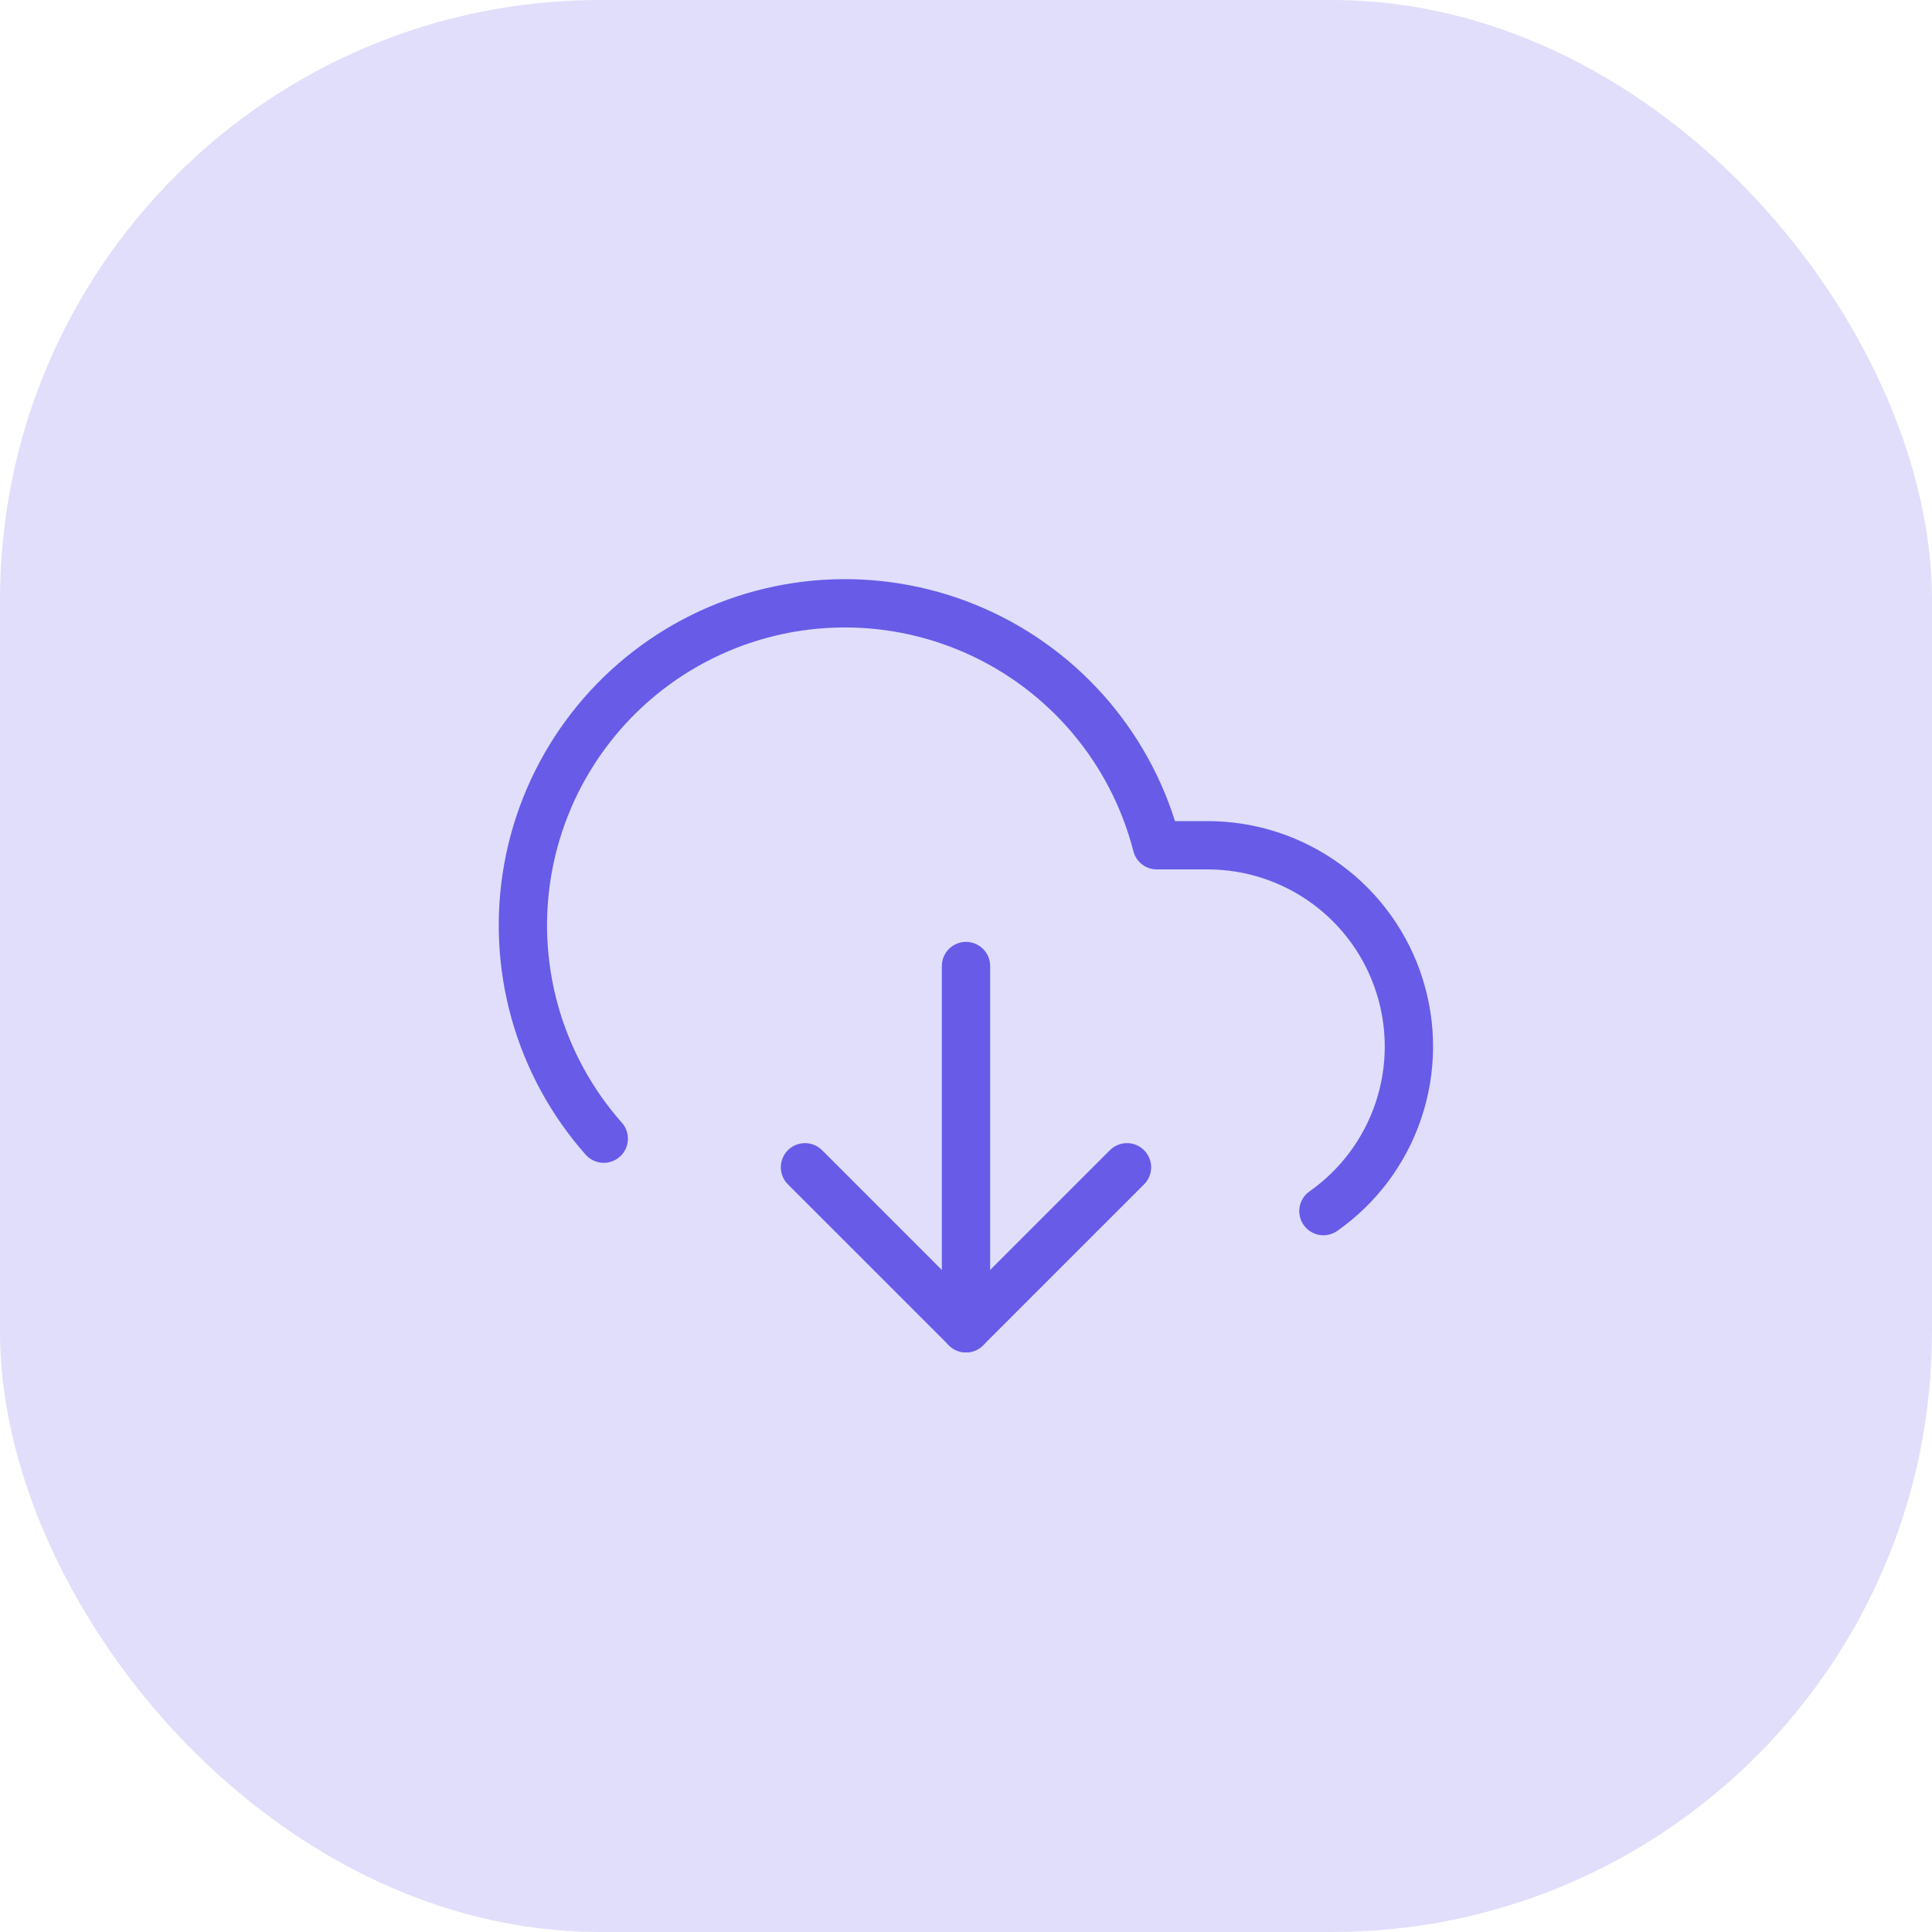
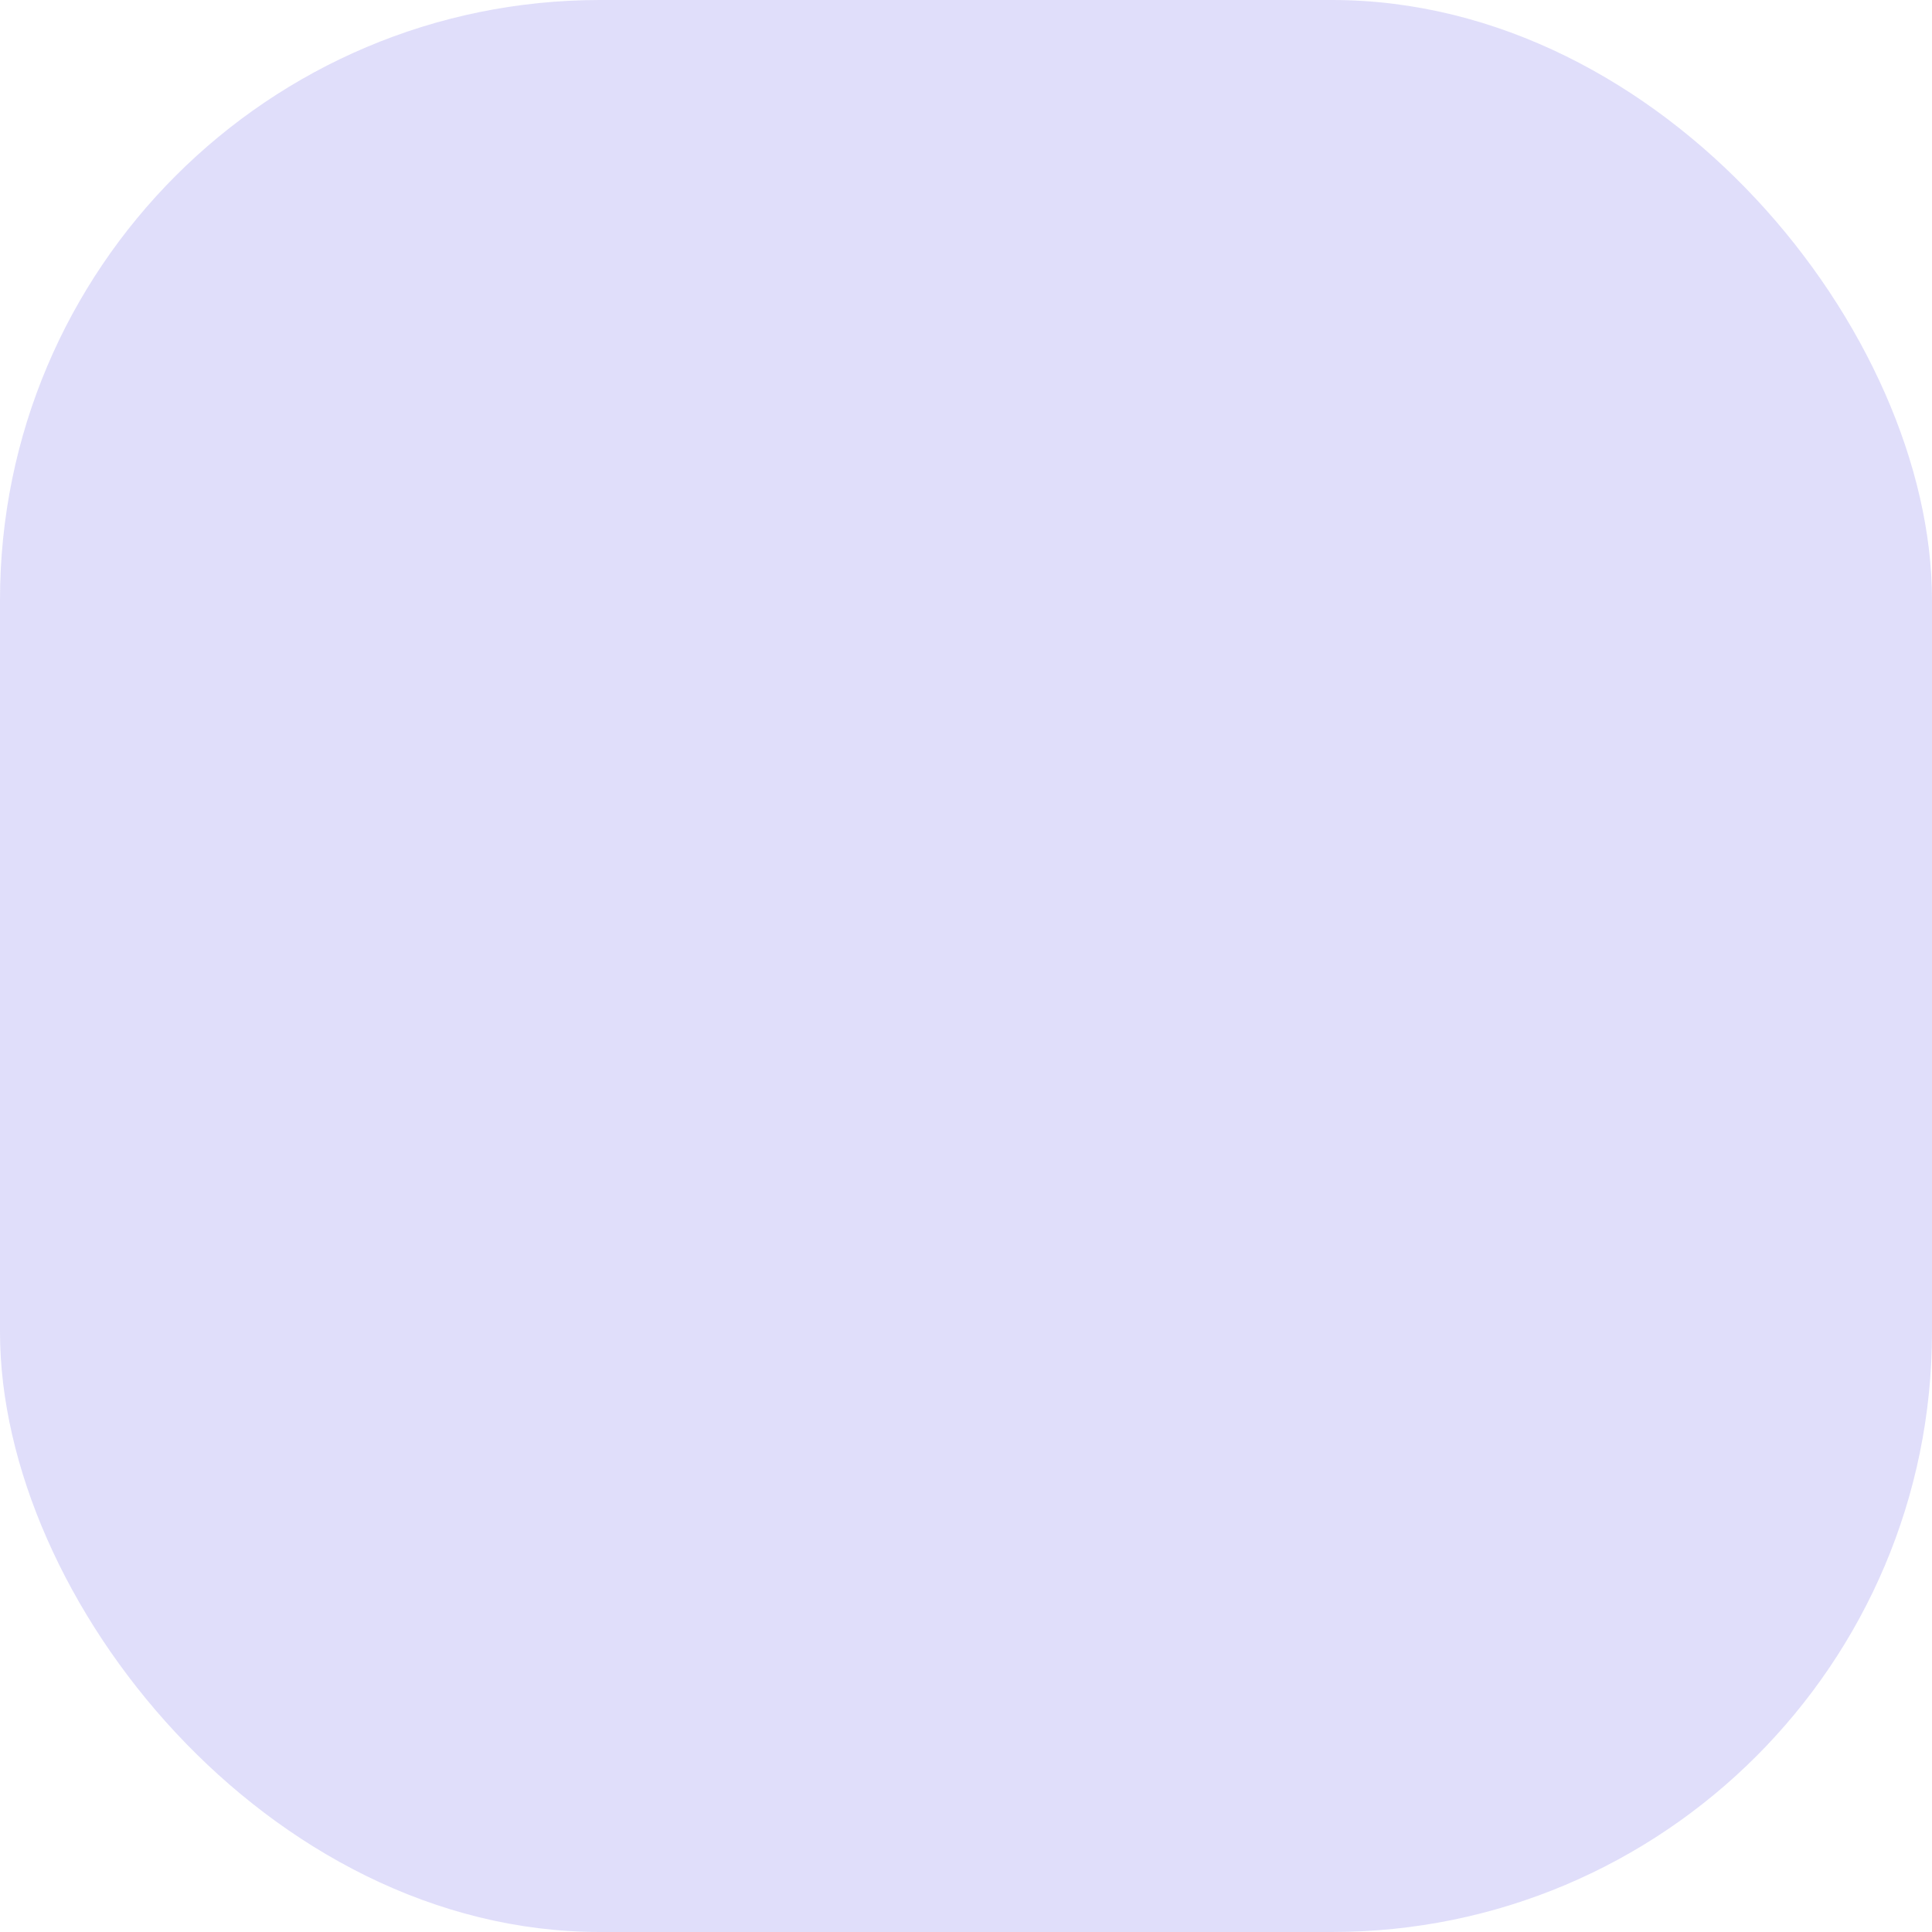
<svg xmlns="http://www.w3.org/2000/svg" width="80" height="80" viewBox="0 0 80 80" fill="none">
  <rect opacity="0.2" x="-0" y="0" width="80" height="80" rx="24.844" fill="#675BE8" />
  <g clip-path="url(#clip0)">
    <path d="M33.333 48.334L40 55L46.666 48.334" stroke="#675BE8" stroke-width="2" stroke-linecap="round" stroke-linejoin="round" />
-     <path d="M40 40.001V55.001" stroke="#675BE8" stroke-width="2" stroke-linecap="round" stroke-linejoin="round" />
-     <path d="M54.8 50.15C56.249 49.131 57.336 47.677 57.902 45.999C58.469 44.321 58.486 42.505 57.95 40.817C57.416 39.128 56.356 37.654 54.927 36.608C53.497 35.562 51.771 34.999 50 35H47.9C47.399 33.047 46.461 31.233 45.157 29.694C43.853 28.155 42.217 26.933 40.372 26.118C38.527 25.303 36.521 24.917 34.506 24.99C32.49 25.062 30.517 25.591 28.736 26.536C26.954 27.481 25.41 28.819 24.22 30.447C23.03 32.075 22.225 33.952 21.865 35.937C21.506 37.921 21.601 39.961 22.144 41.904C22.687 43.846 23.663 45.64 25 47.15" stroke="#675BE8" stroke-width="2" stroke-linecap="round" stroke-linejoin="round" />
  </g>
  <defs>
    <clipPath id="clip0">
-       <rect width="40" height="40" fill="white" transform="translate(20 20)" />
-     </clipPath>
+       </clipPath>
  </defs>
</svg>